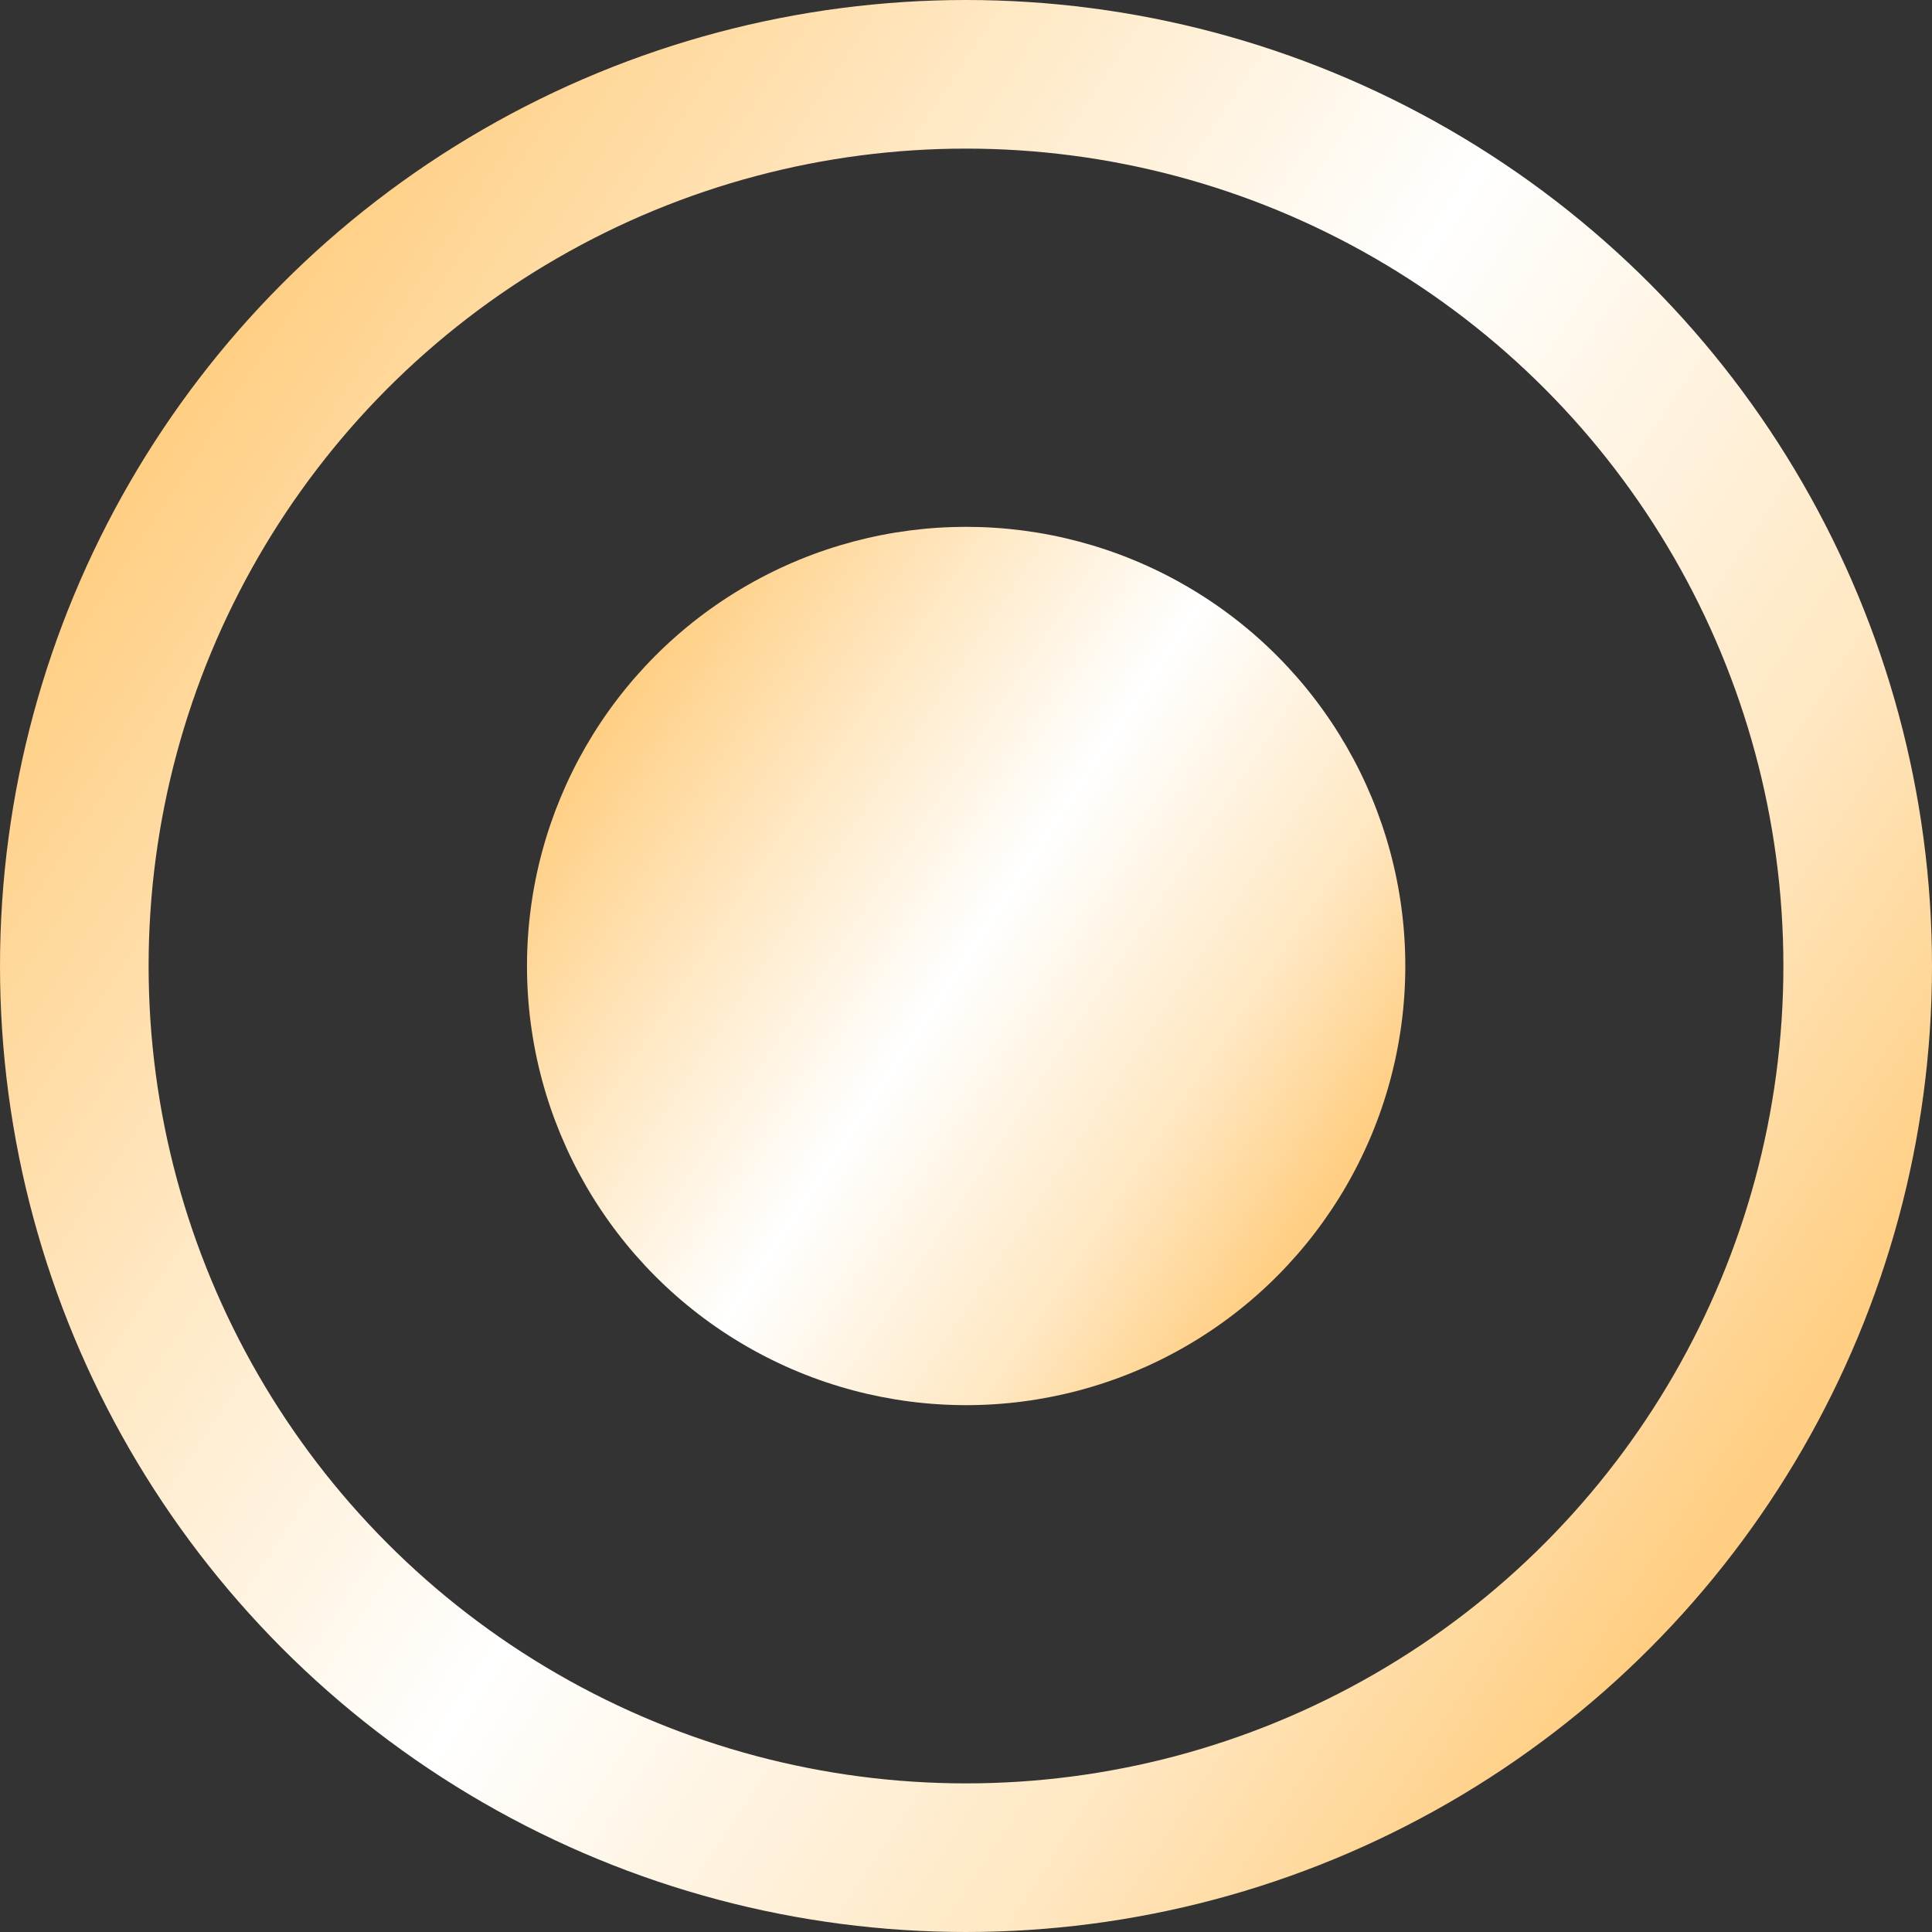
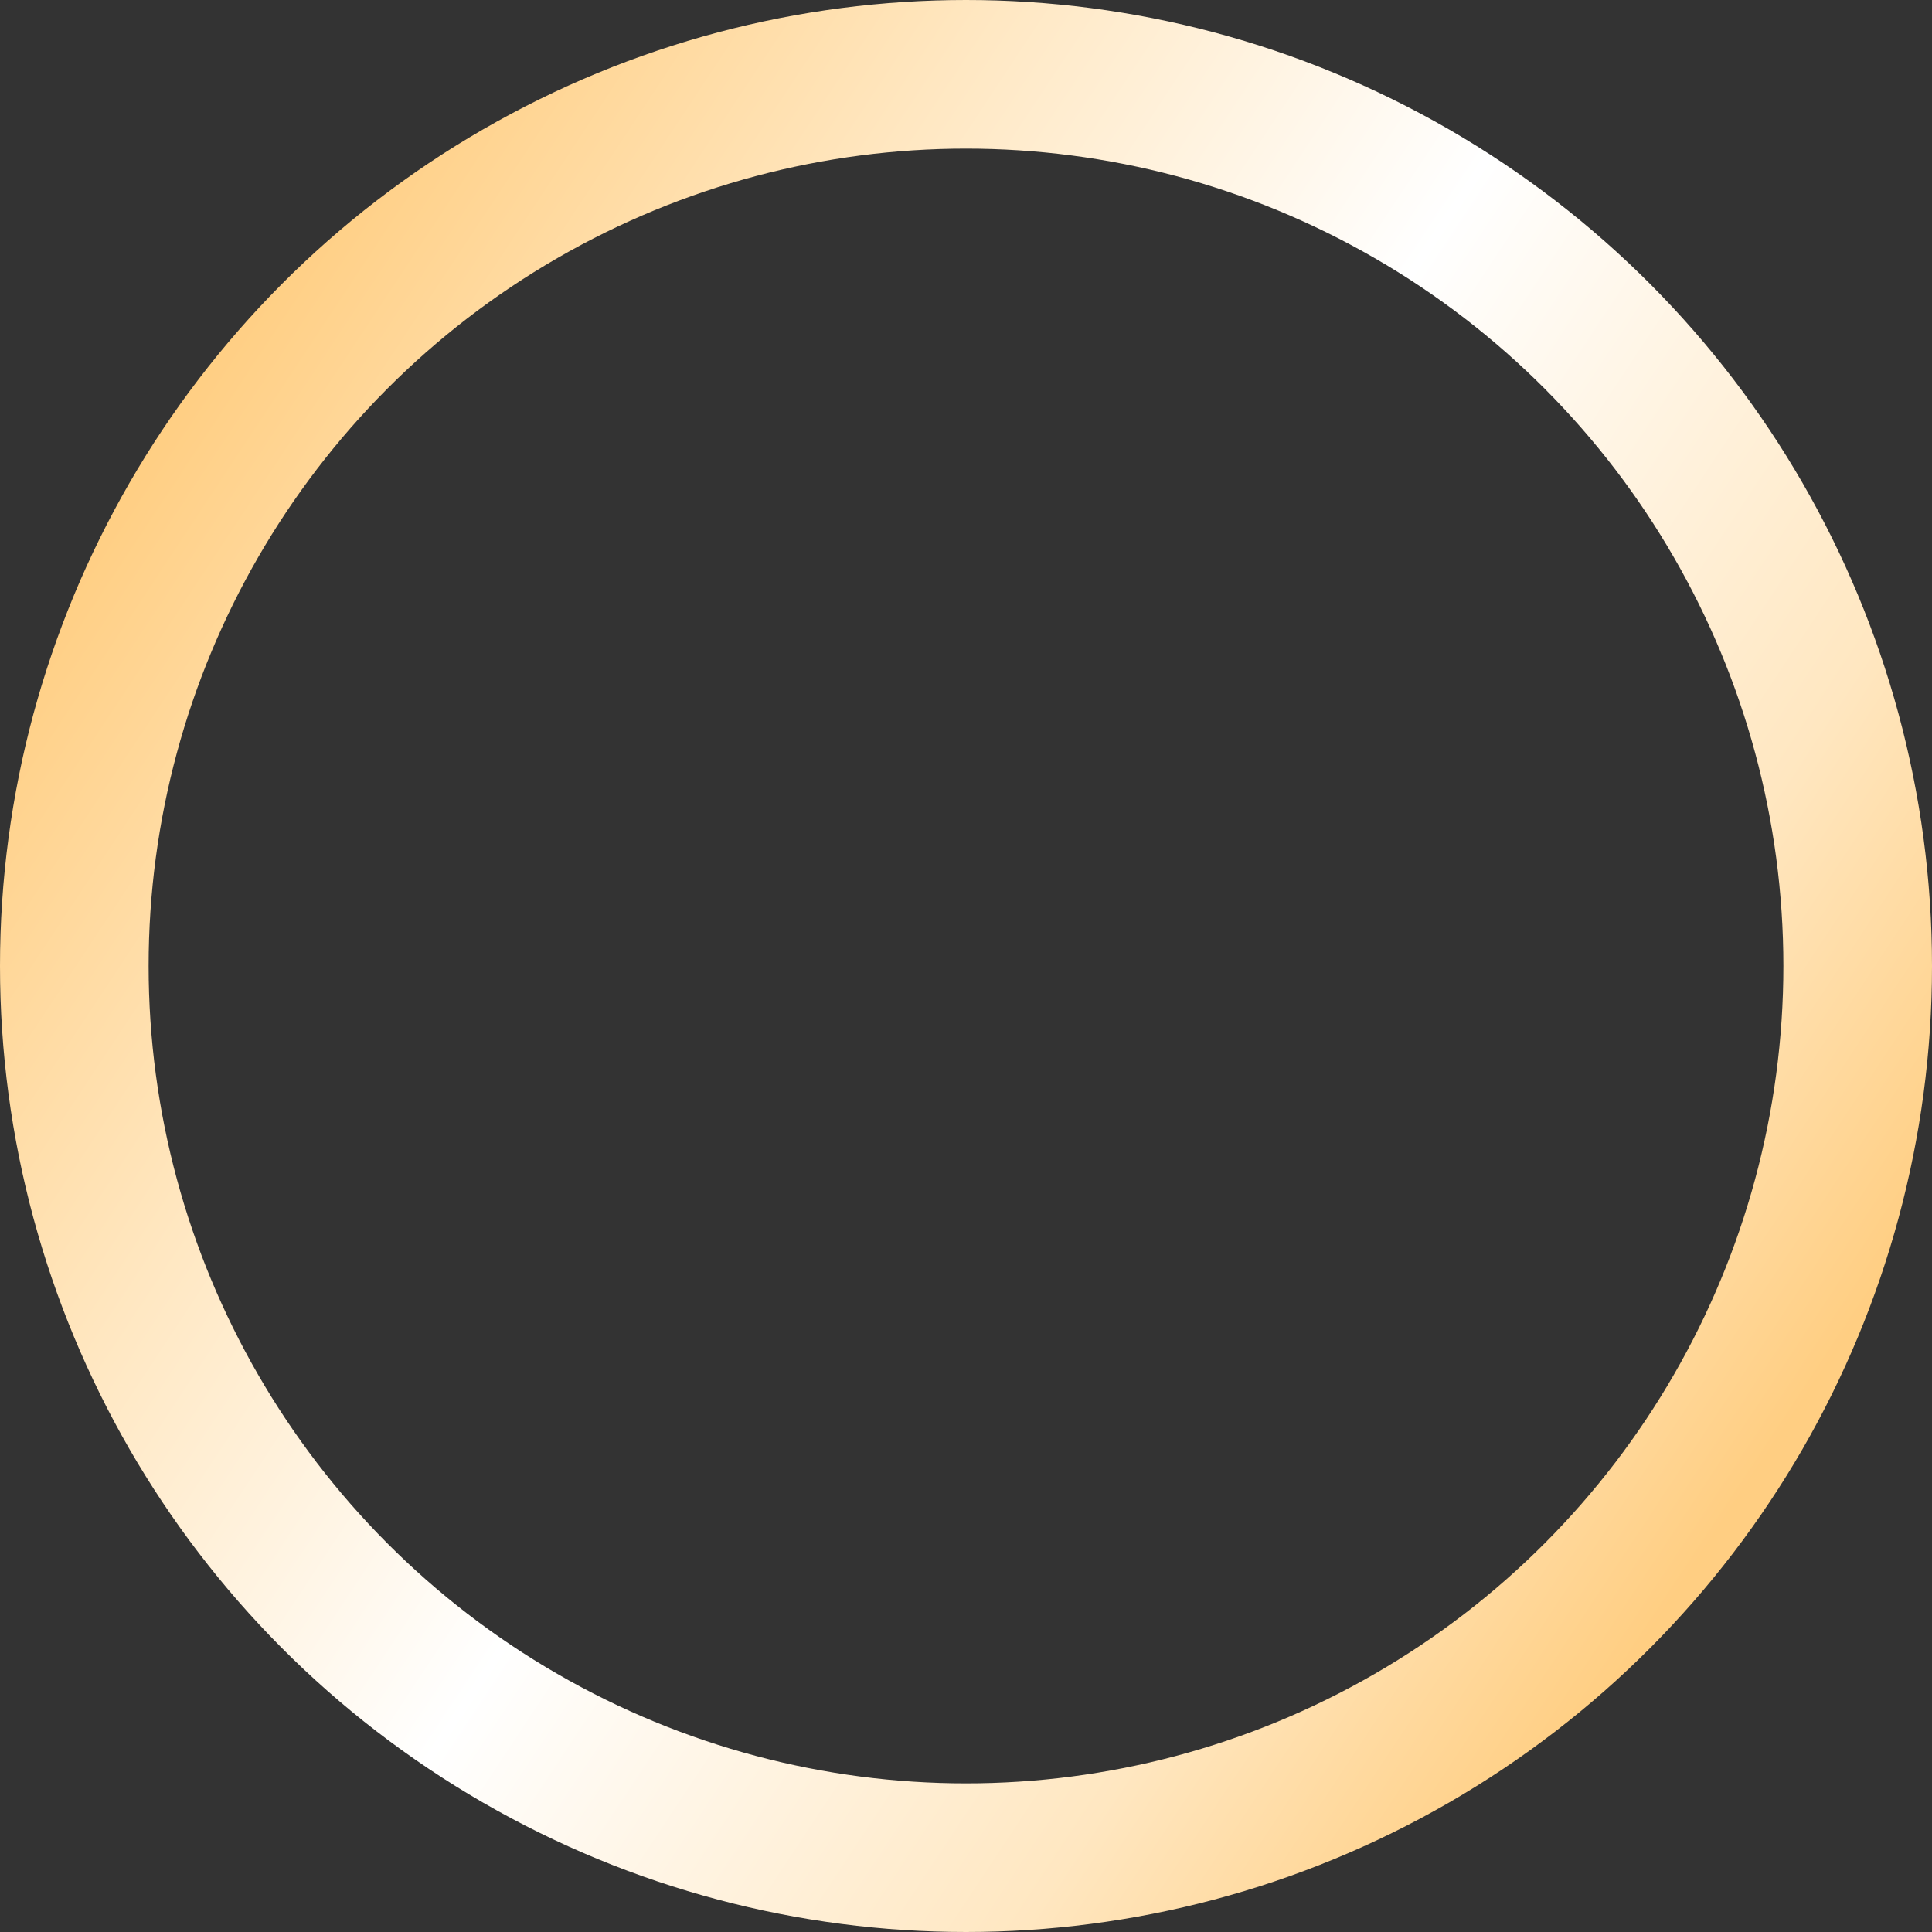
<svg xmlns="http://www.w3.org/2000/svg" width="13" height="13" viewBox="0 0 13 13" fill="none">
  <rect x="0" y="0" width="13" height="13" fill="#333333" stroke="none" />
  <circle cx="6.5" cy="6.5" r="6" stroke="url(#paint0_linear_240_304)" />
-   <circle cx="6.501" cy="6.5" r="2.955" fill="url(#paint1_linear_240_304)" />
  <defs>
    <linearGradient id="paint0_linear_240_304" x1="1.773" y1="1.773" x2="12.979" y2="9.184" gradientUnits="userSpaceOnUse">
      <stop stop-color="#FFCE82" />
      <stop offset="0.231" stop-color="#FFE7C1" />
      <stop offset="0.482" stop-color="white" />
      <stop offset="0.777" stop-color="#FFE7C1" />
      <stop offset="0.958" stop-color="#FFCE82" />
    </linearGradient>
    <linearGradient id="paint1_linear_240_304" x1="4.353" y1="4.351" x2="9.446" y2="7.72" gradientUnits="userSpaceOnUse">
      <stop stop-color="#FFCE82" />
      <stop offset="0.231" stop-color="#FFE7C1" />
      <stop offset="0.482" stop-color="white" />
      <stop offset="0.777" stop-color="#FFE7C1" />
      <stop offset="0.958" stop-color="#FFCE82" />
    </linearGradient>
  </defs>
</svg>